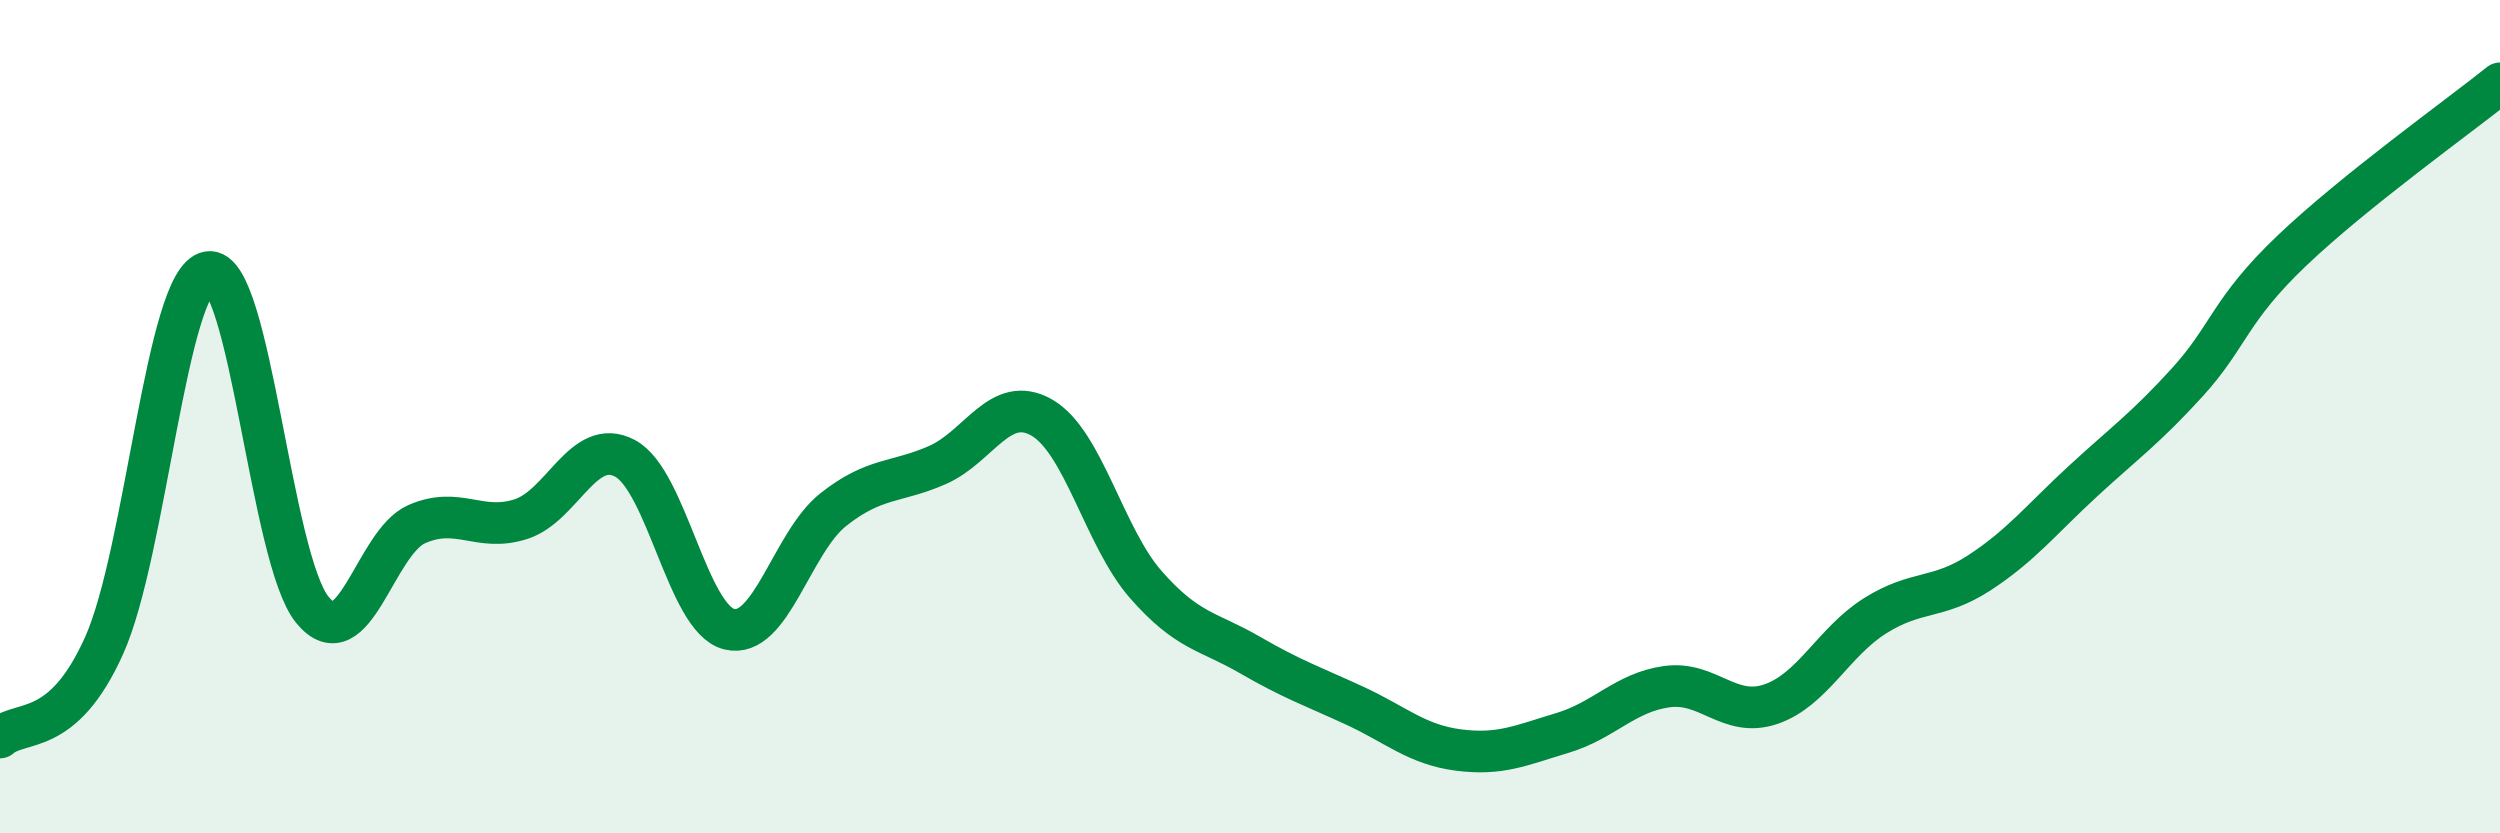
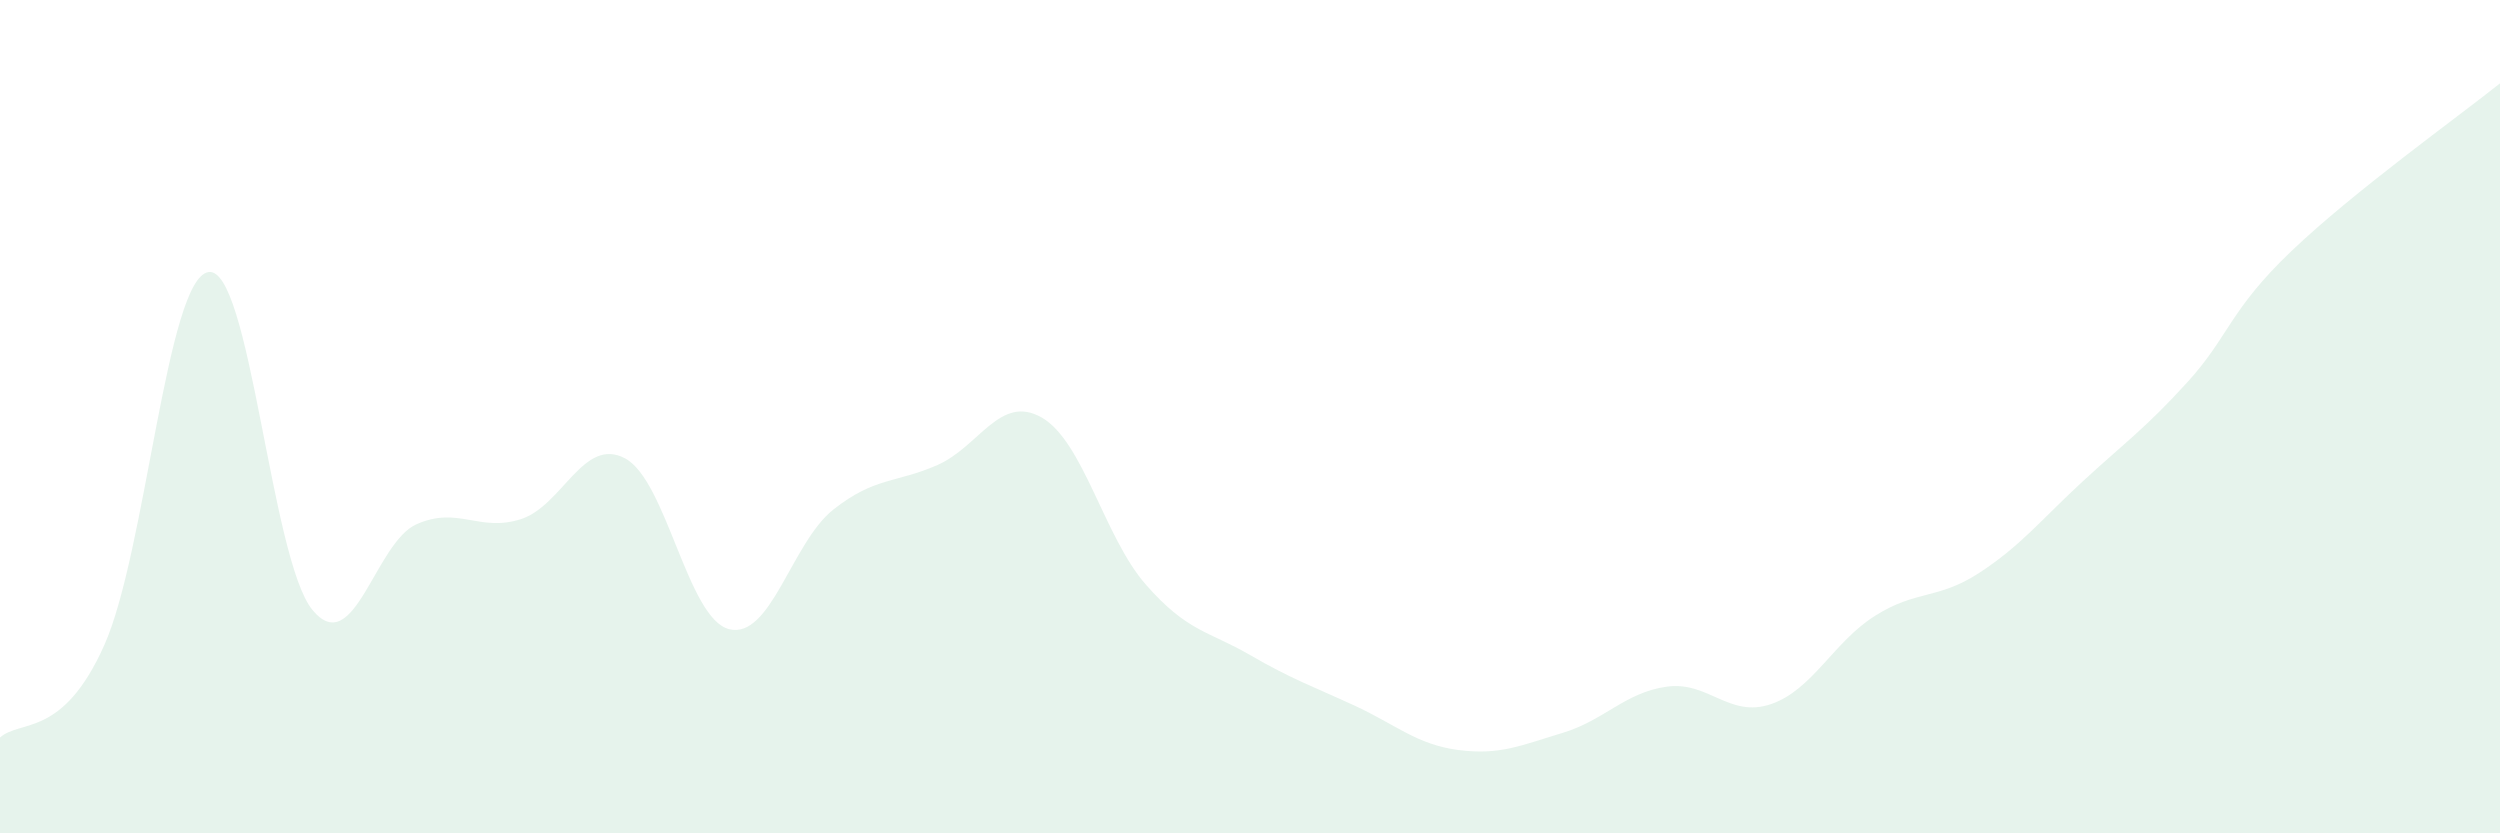
<svg xmlns="http://www.w3.org/2000/svg" width="60" height="20" viewBox="0 0 60 20">
  <path d="M 0,17.7 C 0.5,17.26 1.5,17.72 2.5,15.49 C 3.5,13.26 4,6.7 5,6.53 C 6,6.36 6.5,13.43 7.5,14.64 C 8.5,15.85 9,13.02 10,12.58 C 11,12.14 11.5,12.78 12.5,12.46 C 13.5,12.14 14,10.47 15,11 C 16,11.53 16.5,14.85 17.5,15.1 C 18.5,15.35 19,13.02 20,12.23 C 21,11.44 21.5,11.6 22.5,11.16 C 23.5,10.72 24,9.45 25,10.02 C 26,10.59 26.5,12.89 27.5,14.03 C 28.5,15.17 29,15.14 30,15.72 C 31,16.3 31.5,16.47 32.5,16.93 C 33.5,17.39 34,17.87 35,18 C 36,18.13 36.5,17.89 37.5,17.59 C 38.5,17.29 39,16.62 40,16.48 C 41,16.34 41.5,17.24 42.5,16.9 C 43.5,16.56 44,15.41 45,14.78 C 46,14.15 46.5,14.4 47.5,13.75 C 48.5,13.1 49,12.46 50,11.54 C 51,10.62 51.5,10.27 52.5,9.17 C 53.5,8.07 53.5,7.45 55,6.02 C 56.5,4.59 59,2.8 60,2L60 20L0 20Z" fill="#008740" opacity="0.1" stroke-linecap="round" stroke-linejoin="round" />
-   <path d="M 0,17.7 C 0.5,17.26 1.5,17.72 2.5,15.49 C 3.5,13.26 4,6.7 5,6.53 C 6,6.36 6.5,13.43 7.5,14.64 C 8.5,15.85 9,13.02 10,12.58 C 11,12.14 11.5,12.78 12.5,12.46 C 13.5,12.14 14,10.47 15,11 C 16,11.53 16.5,14.85 17.5,15.1 C 18.5,15.35 19,13.02 20,12.23 C 21,11.44 21.5,11.6 22.5,11.16 C 23.5,10.72 24,9.45 25,10.02 C 26,10.59 26.5,12.89 27.5,14.03 C 28.5,15.17 29,15.14 30,15.72 C 31,16.3 31.5,16.47 32.5,16.93 C 33.5,17.39 34,17.87 35,18 C 36,18.13 36.5,17.89 37.5,17.59 C 38.5,17.29 39,16.62 40,16.48 C 41,16.34 41.5,17.24 42.5,16.9 C 43.5,16.56 44,15.41 45,14.78 C 46,14.15 46.5,14.4 47.5,13.75 C 48.5,13.1 49,12.46 50,11.54 C 51,10.62 51.5,10.27 52.5,9.17 C 53.5,8.07 53.5,7.45 55,6.02 C 56.5,4.59 59,2.8 60,2" stroke="#008740" stroke-width="1" fill="none" stroke-linecap="round" stroke-linejoin="round" />
</svg>